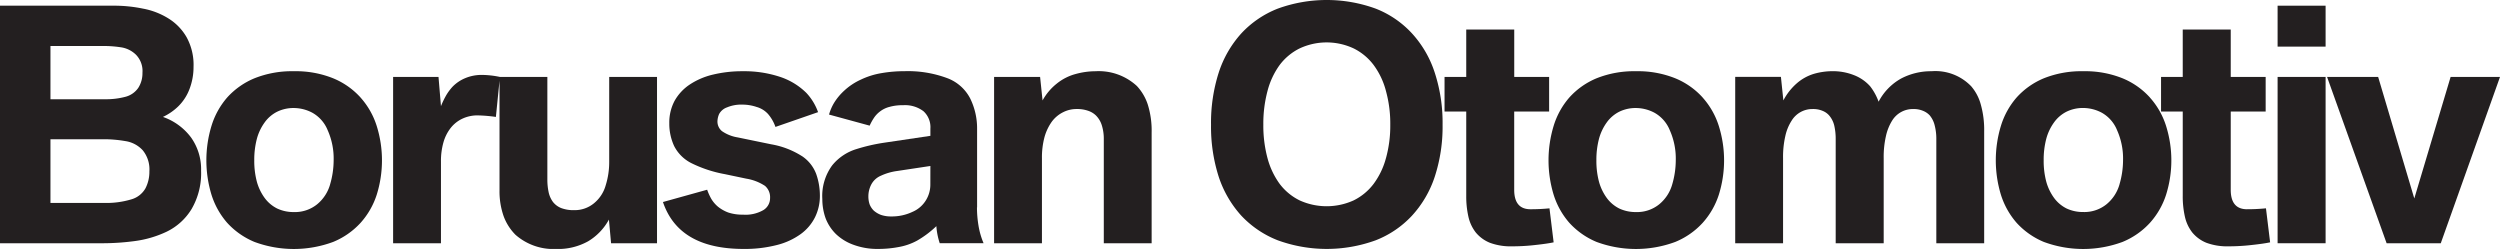
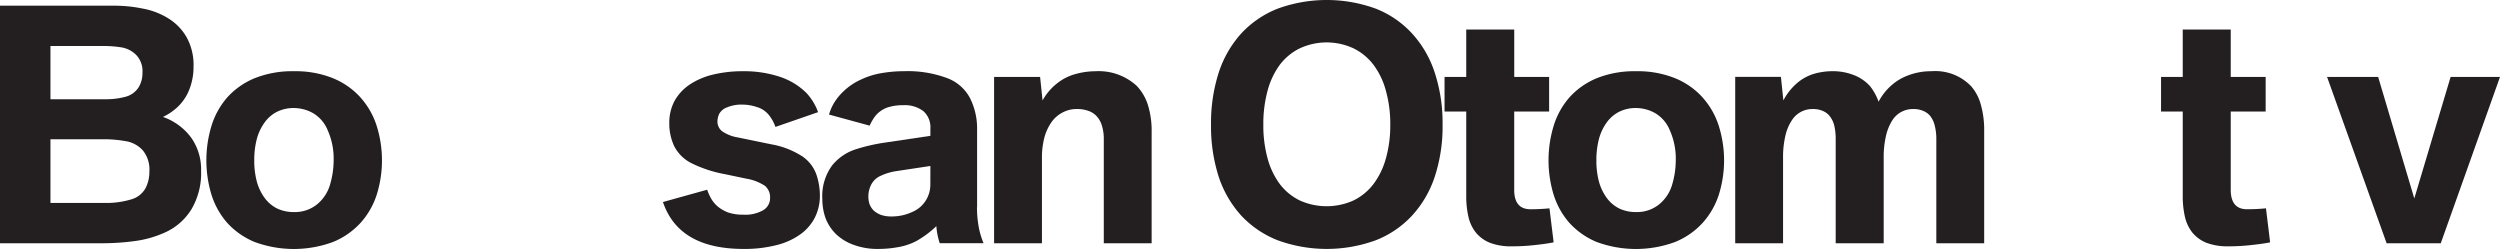
<svg xmlns="http://www.w3.org/2000/svg" width="256.564" height="25.548" viewBox="0 0 256.564 25.548">
  <defs>
    <clipPath id="clip-path">
      <rect id="Rectangle_670" data-name="Rectangle 670" width="256.564" height="25.547" fill="#231f20" />
    </clipPath>
  </defs>
  <g id="head" transform="translate(-50 -50)">
    <g id="logo" transform="translate(50 50)">
      <g id="Group_16" data-name="Group 16" transform="translate(0 0)">
        <g id="Group_15" data-name="Group 15" transform="translate(0 0)" clip-path="url(#clip-path)">
          <path id="Path_81" data-name="Path 81" d="M16.72,12.494a5.727,5.727,0,0,0,1.595-1.106,4.92,4.92,0,0,0,1.137-1.768,6.313,6.313,0,0,0,.41-2.273,5.874,5.874,0,0,0-.711-3.032,5.443,5.443,0,0,0-1.863-1.926,7.519,7.519,0,0,0-2.621-1.011,14.514,14.514,0,0,0-2.952-.3H0V25.457H10.578a24.677,24.677,0,0,0,3.237-.222,10.954,10.954,0,0,0,3.284-.962,6.087,6.087,0,0,0,2.559-2.321,7.284,7.284,0,0,0,.979-3.933,5.624,5.624,0,0,0-1.026-3.41,6.092,6.092,0,0,0-2.89-2.115M5.178,5.214h5.558a11.834,11.834,0,0,1,1.626.127,2.785,2.785,0,0,1,1.58.757,2.392,2.392,0,0,1,.678,1.863,2.786,2.786,0,0,1-.427,1.547,2.3,2.3,0,0,1-1.31.917,7.77,7.77,0,0,1-2.147.253H5.178Zm9.742,14.62a2.42,2.42,0,0,1-1.452,1.122,8.857,8.857,0,0,1-2.8.363H5.178V14.783h5.495a12.944,12.944,0,0,1,2.179.189,3.012,3.012,0,0,1,1.8.948,3.1,3.1,0,0,1,.679,2.163,3.693,3.693,0,0,1-.41,1.752" transform="translate(0 -0.494)" fill="#231f20" />
          <path id="Path_82" data-name="Path 82" d="M54.892,16.184a7.746,7.746,0,0,0-2.81-1.974,10.245,10.245,0,0,0-4.026-.726A10.377,10.377,0,0,0,44,14.21a7.774,7.774,0,0,0-2.8,1.974,8.012,8.012,0,0,0-1.611,2.922,12.156,12.156,0,0,0,0,7.041A8.028,8.028,0,0,0,41.2,29.036,7.856,7.856,0,0,0,44,31a11.617,11.617,0,0,0,8.084,0,7.827,7.827,0,0,0,2.81-1.959,7.963,7.963,0,0,0,1.658-2.889,11.815,11.815,0,0,0,0-7.041,7.945,7.945,0,0,0-1.658-2.922m-3.126,8.906a4.075,4.075,0,0,1-1.342,2.052,3.616,3.616,0,0,1-2.369.79,3.946,3.946,0,0,1-1.721-.363,3.572,3.572,0,0,1-1.279-1.075,5.118,5.118,0,0,1-.806-1.672,8.3,8.3,0,0,1-.268-2.2,8.479,8.479,0,0,1,.268-2.21,5.111,5.111,0,0,1,.806-1.69,3.522,3.522,0,0,1,1.279-1.09,3.8,3.8,0,0,1,1.721-.377,4.089,4.089,0,0,1,1.895.488,3.589,3.589,0,0,1,1.563,1.785,7.137,7.137,0,0,1,.615,3.094,8.812,8.812,0,0,1-.363,2.464" transform="translate(-17.889 -6.174)" fill="#231f20" />
-           <path id="Path_83" data-name="Path 83" d="M96.593,23.121a7.957,7.957,0,0,1-.362,2.4,3.647,3.647,0,0,1-1.217,1.848,3.1,3.1,0,0,1-2.021.693,3.55,3.55,0,0,1-1.342-.22,2.027,2.027,0,0,1-.837-.632,2.609,2.609,0,0,1-.442-1.012,6.245,6.245,0,0,1-.126-1.309v-10.5H85.374a9.4,9.4,0,0,0-1.8-.205,4.352,4.352,0,0,0-1.72.316,3.921,3.921,0,0,0-1.327.884,5.2,5.2,0,0,0-.632.837,8.733,8.733,0,0,0-.568,1.168l-.252-3H74.416V31.457h4.911v-8.4a6.949,6.949,0,0,1,.252-1.943,4.285,4.285,0,0,1,.743-1.483,3.335,3.335,0,0,1,1.184-.948,3.636,3.636,0,0,1,1.611-.346,15.588,15.588,0,0,1,1.847.158l.372-3.715V26.026a7.676,7.676,0,0,0,.427,2.667,5.291,5.291,0,0,0,1.216,1.9,5.892,5.892,0,0,0,4.153,1.453,6.35,6.35,0,0,0,3.3-.79,5.859,5.859,0,0,0,2.132-2.226l.221,2.431H101.5V14.389H96.593Z" transform="translate(-34.073 -6.495)" fill="#231f20" />
          <path id="Path_84" data-name="Path 84" d="M139.745,22.185a8.573,8.573,0,0,0-3.126-1.2l-3.458-.712a3.9,3.9,0,0,1-1.611-.646,1.273,1.273,0,0,1-.458-.979,1.973,1.973,0,0,1,.174-.774,1.471,1.471,0,0,1,.805-.679,3.767,3.767,0,0,1,1.579-.285,4.556,4.556,0,0,1,1.453.238,2.516,2.516,0,0,1,1.168.71,4.083,4.083,0,0,1,.774,1.342l4.374-1.516a5.649,5.649,0,0,0-1.2-1.973,6.918,6.918,0,0,0-2.732-1.658,11.637,11.637,0,0,0-3.773-.569,12.845,12.845,0,0,0-3.094.349,7.346,7.346,0,0,0-2.384,1.026,4.869,4.869,0,0,0-1.548,1.674,4.739,4.739,0,0,0-.537,2.288,5.46,5.46,0,0,0,.49,2.323,3.981,3.981,0,0,0,1.768,1.768,12.909,12.909,0,0,0,3.458,1.137l2.179.458a4.933,4.933,0,0,1,1.926.743,1.534,1.534,0,0,1,.521,1.262,1.43,1.43,0,0,1-.678,1.217,3.665,3.665,0,0,1-2.1.474,4.627,4.627,0,0,1-1.516-.221,3.8,3.8,0,0,1-1.058-.6,3.175,3.175,0,0,1-.694-.823,5.86,5.86,0,0,1-.411-.915L125.5,26.906q1.626,4.815,8.273,4.815a13.19,13.19,0,0,0,3.411-.4,7.157,7.157,0,0,0,2.447-1.121,4.756,4.756,0,0,0,1.469-1.721,4.915,4.915,0,0,0,.505-2.227,6.641,6.641,0,0,0-.379-2.226,3.815,3.815,0,0,0-1.484-1.847" transform="translate(-57.464 -6.174)" fill="#231f20" />
          <path id="Path_85" data-name="Path 85" d="M171.561,27.458V19.405a6.946,6.946,0,0,0-.7-3.11,4.366,4.366,0,0,0-2.4-2.115,11.541,11.541,0,0,0-4.342-.7,13.649,13.649,0,0,0-2.32.191,7.945,7.945,0,0,0-2.179.679,6.384,6.384,0,0,0-1.721,1.151,5.876,5.876,0,0,0-1.026,1.247,4.942,4.942,0,0,0-.506,1.183l4.168,1.137a5.511,5.511,0,0,1,.442-.8,2.7,2.7,0,0,1,.632-.663,2.649,2.649,0,0,1,.948-.458,4.837,4.837,0,0,1,1.4-.175,3.125,3.125,0,0,1,2.1.616,2.206,2.206,0,0,1,.711,1.785v.741l-4.784.711a18.652,18.652,0,0,0-2.8.647,5.126,5.126,0,0,0-2.495,1.674,5.309,5.309,0,0,0-1.011,3.457,5.814,5.814,0,0,0,.332,1.959,4.565,4.565,0,0,0,1.059,1.625,5.092,5.092,0,0,0,1.8,1.106,7.082,7.082,0,0,0,2.59.427,11.051,11.051,0,0,0,2.021-.189,6.138,6.138,0,0,0,1.926-.665,10.125,10.125,0,0,0,1.974-1.483,7.192,7.192,0,0,0,.347,1.752h4.5a7.866,7.866,0,0,1-.521-1.8,11.518,11.518,0,0,1-.158-1.88m-4.785-2.273a3.032,3.032,0,0,1-.427,1.5,2.976,2.976,0,0,1-1.4,1.231,4.936,4.936,0,0,1-2.179.474,3.158,3.158,0,0,1-1.058-.158,2.424,2.424,0,0,1-.742-.441,1.887,1.887,0,0,1-.427-.648,2.482,2.482,0,0,1-.126-.79,2.624,2.624,0,0,1,.3-1.247,1.99,1.99,0,0,1,.994-.9,5.765,5.765,0,0,1,1.611-.474l3.458-.521Z" transform="translate(-71.286 -6.174)" fill="#231f20" />
          <path id="Path_86" data-name="Path 86" d="M202.835,15a5.762,5.762,0,0,0-4.216-1.516,7.78,7.78,0,0,0-2.068.285,5.2,5.2,0,0,0-1.927.979,5.736,5.736,0,0,0-1.468,1.735l-.252-2.415h-4.721V31.137h4.91V22.4a8.018,8.018,0,0,1,.269-2.179,5.027,5.027,0,0,1,.758-1.578,3.222,3.222,0,0,1,1.137-.948,3.034,3.034,0,0,1,1.405-.332,3.4,3.4,0,0,1,1.152.174,2.112,2.112,0,0,1,.806.474,2.434,2.434,0,0,1,.632,1.073,4.593,4.593,0,0,1,.189,1.375V31.137h4.91V19.785a9,9,0,0,0-.394-2.874A5.112,5.112,0,0,0,202.835,15" transform="translate(-86.163 -6.174)" fill="#231f20" />
          <path id="Path_87" data-name="Path 87" d="M249.867,3.426A10,10,0,0,0,246.141.884a14.7,14.7,0,0,0-10.042,0,10.144,10.144,0,0,0-3.742,2.542,11.077,11.077,0,0,0-2.321,4.025,16.889,16.889,0,0,0-.789,5.353,16.836,16.836,0,0,0,.789,5.338,11.123,11.123,0,0,0,2.321,3.994,10.239,10.239,0,0,0,3.742,2.526,14.7,14.7,0,0,0,10.042,0,10.093,10.093,0,0,0,3.726-2.526,10.989,10.989,0,0,0,2.337-3.994,16.538,16.538,0,0,0,.806-5.338,16.59,16.59,0,0,0-.806-5.353,10.952,10.952,0,0,0-2.337-4.025m-2.668,12.8a7.8,7.8,0,0,1-1.263,2.639,5.755,5.755,0,0,1-2.053,1.7,6.7,6.7,0,0,1-5.543,0,5.755,5.755,0,0,1-2.053-1.7,7.951,7.951,0,0,1-1.246-2.639,12.885,12.885,0,0,1-.427-3.426,13.019,13.019,0,0,1,.427-3.457,7.913,7.913,0,0,1,1.246-2.669,5.758,5.758,0,0,1,2.053-1.706,6.549,6.549,0,0,1,5.543,0,5.758,5.758,0,0,1,2.053,1.706A7.742,7.742,0,0,1,247.2,9.347a12.568,12.568,0,0,1,.442,3.457,12.481,12.481,0,0,1-.442,3.426" transform="translate(-104.964 0)" fill="#231f20" />
          <path id="Path_88" data-name="Path 88" d="M282.27,24.035q-1.675,0-1.674-2V14.01h3.584V10.456H280.6V5.594h-4.926v4.862h-2.227V14.01h2.227v8.667a9.36,9.36,0,0,0,.221,2.117,4.067,4.067,0,0,0,.758,1.625,3.651,3.651,0,0,0,1.453,1.059,6.091,6.091,0,0,0,2.258.363,20.463,20.463,0,0,0,2.431-.141q1.185-.128,1.848-.269l-.426-3.49a19.147,19.147,0,0,1-1.942.094" transform="translate(-125.2 -2.561)" fill="#231f20" />
          <path id="Path_89" data-name="Path 89" d="M308.955,16.184a7.748,7.748,0,0,0-2.81-1.974,10.253,10.253,0,0,0-4.026-.726,10.376,10.376,0,0,0-4.058.726,7.761,7.761,0,0,0-2.794,1.974,7.988,7.988,0,0,0-1.611,2.922,12.143,12.143,0,0,0,0,7.041,8,8,0,0,0,1.611,2.889A7.843,7.843,0,0,0,298.06,31a11.618,11.618,0,0,0,8.085,0,7.829,7.829,0,0,0,2.81-1.959,7.963,7.963,0,0,0,1.658-2.889,11.8,11.8,0,0,0,0-7.041,7.945,7.945,0,0,0-1.658-2.922m-3.126,8.906a4.069,4.069,0,0,1-1.343,2.052,3.612,3.612,0,0,1-2.367.79,3.943,3.943,0,0,1-1.721-.363,3.578,3.578,0,0,1-1.279-1.075,5.15,5.15,0,0,1-.805-1.672,8.3,8.3,0,0,1-.268-2.2,8.478,8.478,0,0,1,.268-2.21,5.142,5.142,0,0,1,.805-1.69,3.528,3.528,0,0,1,1.279-1.09,3.8,3.8,0,0,1,1.721-.377,4.083,4.083,0,0,1,1.894.488,3.59,3.59,0,0,1,1.564,1.785,7.145,7.145,0,0,1,.616,3.094,8.834,8.834,0,0,1-.363,2.464" transform="translate(-134.216 -6.174)" fill="#231f20" />
          <path id="Path_90" data-name="Path 90" d="M352.666,15a5.085,5.085,0,0,0-4.042-1.516,6.588,6.588,0,0,0-3.11.743,5.766,5.766,0,0,0-2.322,2.384,5.754,5.754,0,0,0-.867-1.58,4.3,4.3,0,0,0-1.675-1.151,5.856,5.856,0,0,0-2.21-.4,6.874,6.874,0,0,0-1.879.269,4.776,4.776,0,0,0-1.768.979,6.013,6.013,0,0,0-1.374,1.752l-.252-2.415h-4.691V31.137h4.911V22.4a9.579,9.579,0,0,1,.237-2.289,4.784,4.784,0,0,1,.647-1.562,2.488,2.488,0,0,1,2.164-1.185,2.454,2.454,0,0,1,.979.174,1.77,1.77,0,0,1,.694.474,2.469,2.469,0,0,1,.538,1.073,6.033,6.033,0,0,1,.142,1.375V31.137h4.926V22.4a9.577,9.577,0,0,1,.237-2.289,5.036,5.036,0,0,1,.632-1.562,2.488,2.488,0,0,1,2.164-1.185,2.458,2.458,0,0,1,.979.174,1.91,1.91,0,0,1,.71.474,2.546,2.546,0,0,1,.521,1.073,5.414,5.414,0,0,1,.158,1.375V31.137h4.911V19.658a9.572,9.572,0,0,0-.348-2.762,4.792,4.792,0,0,0-1.011-1.9" transform="translate(-150.399 -6.174)" fill="#231f20" />
-           <path id="Path_91" data-name="Path 91" d="M393.623,16.184a7.744,7.744,0,0,0-2.81-1.974,10.249,10.249,0,0,0-4.026-.726,10.376,10.376,0,0,0-4.058.726,7.76,7.76,0,0,0-2.794,1.974,8,8,0,0,0-1.611,2.922,12.156,12.156,0,0,0,0,7.041,8.02,8.02,0,0,0,1.611,2.889A7.842,7.842,0,0,0,382.728,31a11.618,11.618,0,0,0,8.085,0,7.825,7.825,0,0,0,2.81-1.959,7.956,7.956,0,0,0,1.658-2.889,11.8,11.8,0,0,0,0-7.041,7.938,7.938,0,0,0-1.658-2.922M390.5,25.091a4.071,4.071,0,0,1-1.342,2.052,3.616,3.616,0,0,1-2.369.79,3.948,3.948,0,0,1-1.721-.363,3.575,3.575,0,0,1-1.278-1.075,5.13,5.13,0,0,1-.806-1.672,8.3,8.3,0,0,1-.268-2.2,8.478,8.478,0,0,1,.268-2.21,5.122,5.122,0,0,1,.806-1.69,3.525,3.525,0,0,1,1.278-1.09,3.8,3.8,0,0,1,1.721-.377,4.09,4.09,0,0,1,1.895.488,3.588,3.588,0,0,1,1.562,1.785,7.129,7.129,0,0,1,.616,3.094,8.832,8.832,0,0,1-.363,2.464" transform="translate(-172.983 -6.174)" fill="#231f20" />
          <path id="Path_92" data-name="Path 92" d="M417.912,24.035q-1.675,0-1.674-2V14.01h3.584V10.456h-3.584V5.594h-4.926v4.862h-2.226V14.01h2.226v8.667a9.36,9.36,0,0,0,.221,2.117,4.068,4.068,0,0,0,.758,1.625,3.644,3.644,0,0,0,1.453,1.059A6.088,6.088,0,0,0,416,27.84a20.479,20.479,0,0,0,2.431-.141q1.185-.128,1.848-.269l-.426-3.49a19.131,19.131,0,0,1-1.942.094" transform="translate(-187.307 -2.561)" fill="#231f20" />
-           <rect id="Rectangle_668" data-name="Rectangle 668" width="4.926" height="17.068" transform="translate(233.74 7.895)" fill="#231f20" />
-           <rect id="Rectangle_669" data-name="Rectangle 669" width="4.926" height="4.2" transform="translate(233.74 0.584)" fill="#231f20" />
          <path id="Path_93" data-name="Path 93" d="M453.193,14.563l-3.727,12.474-3.71-12.474h-5.242l6.111,17.068h5.558l6.078-17.067h-5.067Z" transform="translate(-201.697 -6.668)" fill="#231f20" />
        </g>
      </g>
    </g>
  </g>
</svg>